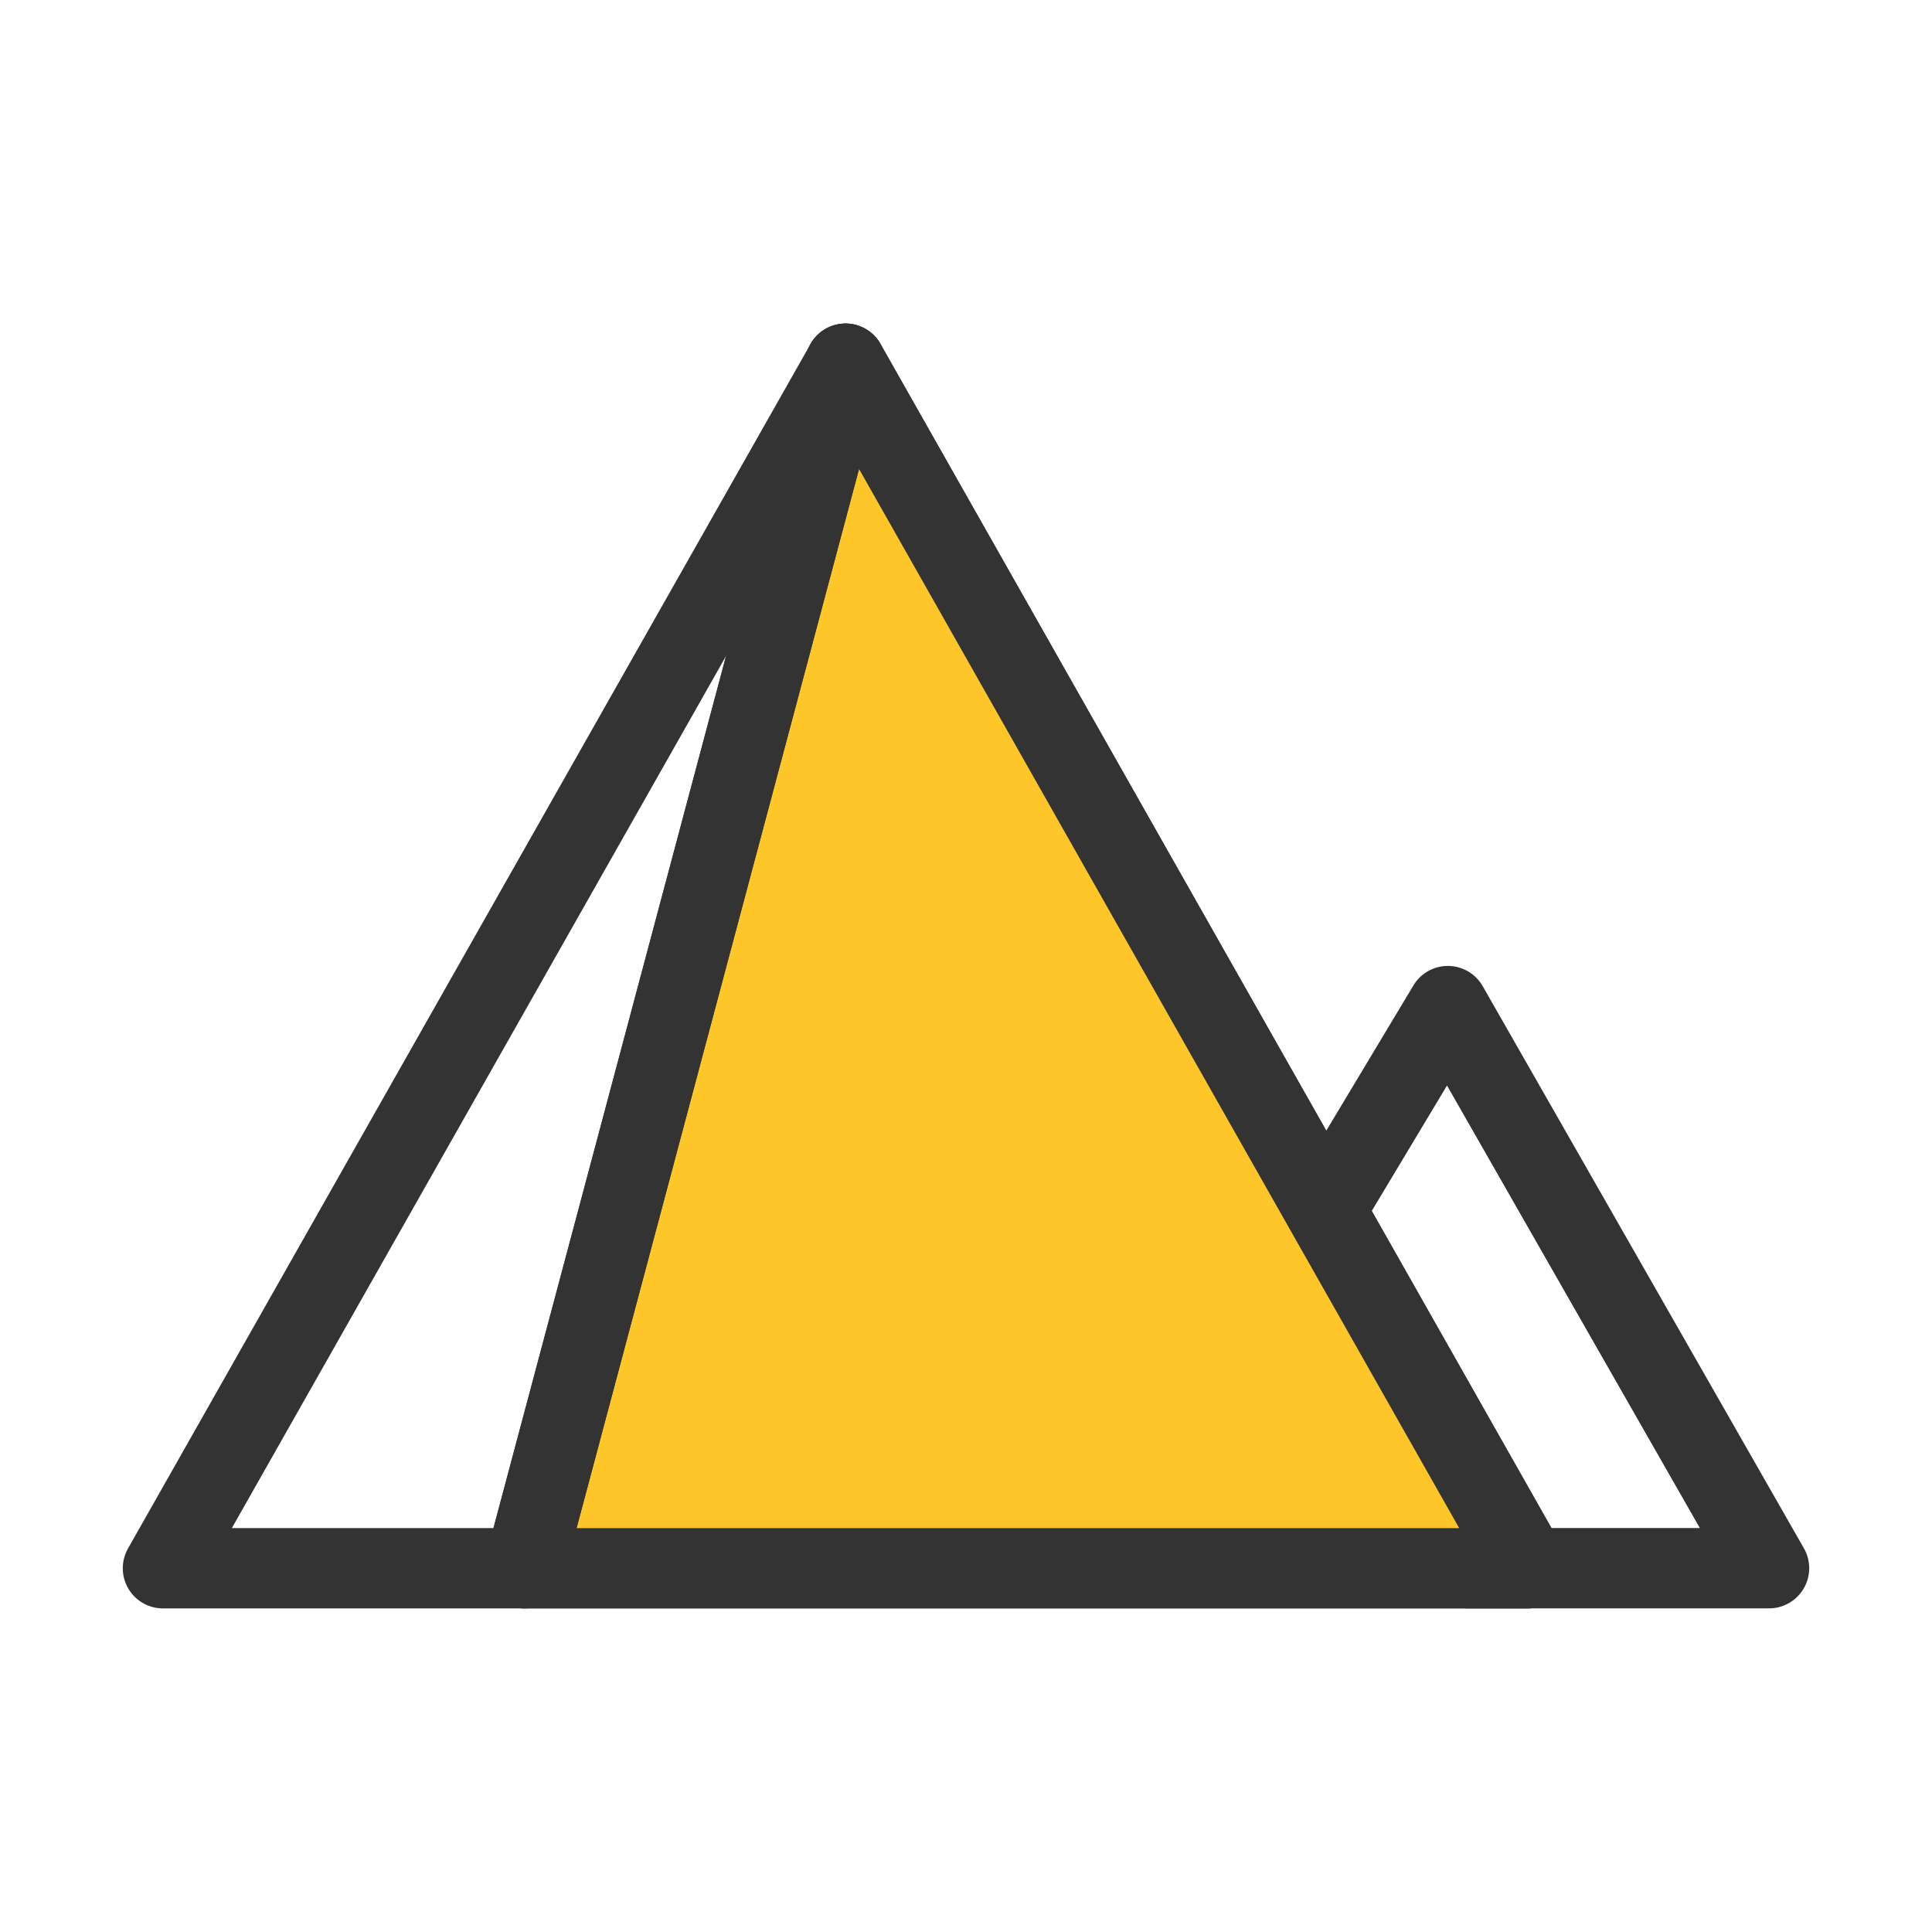
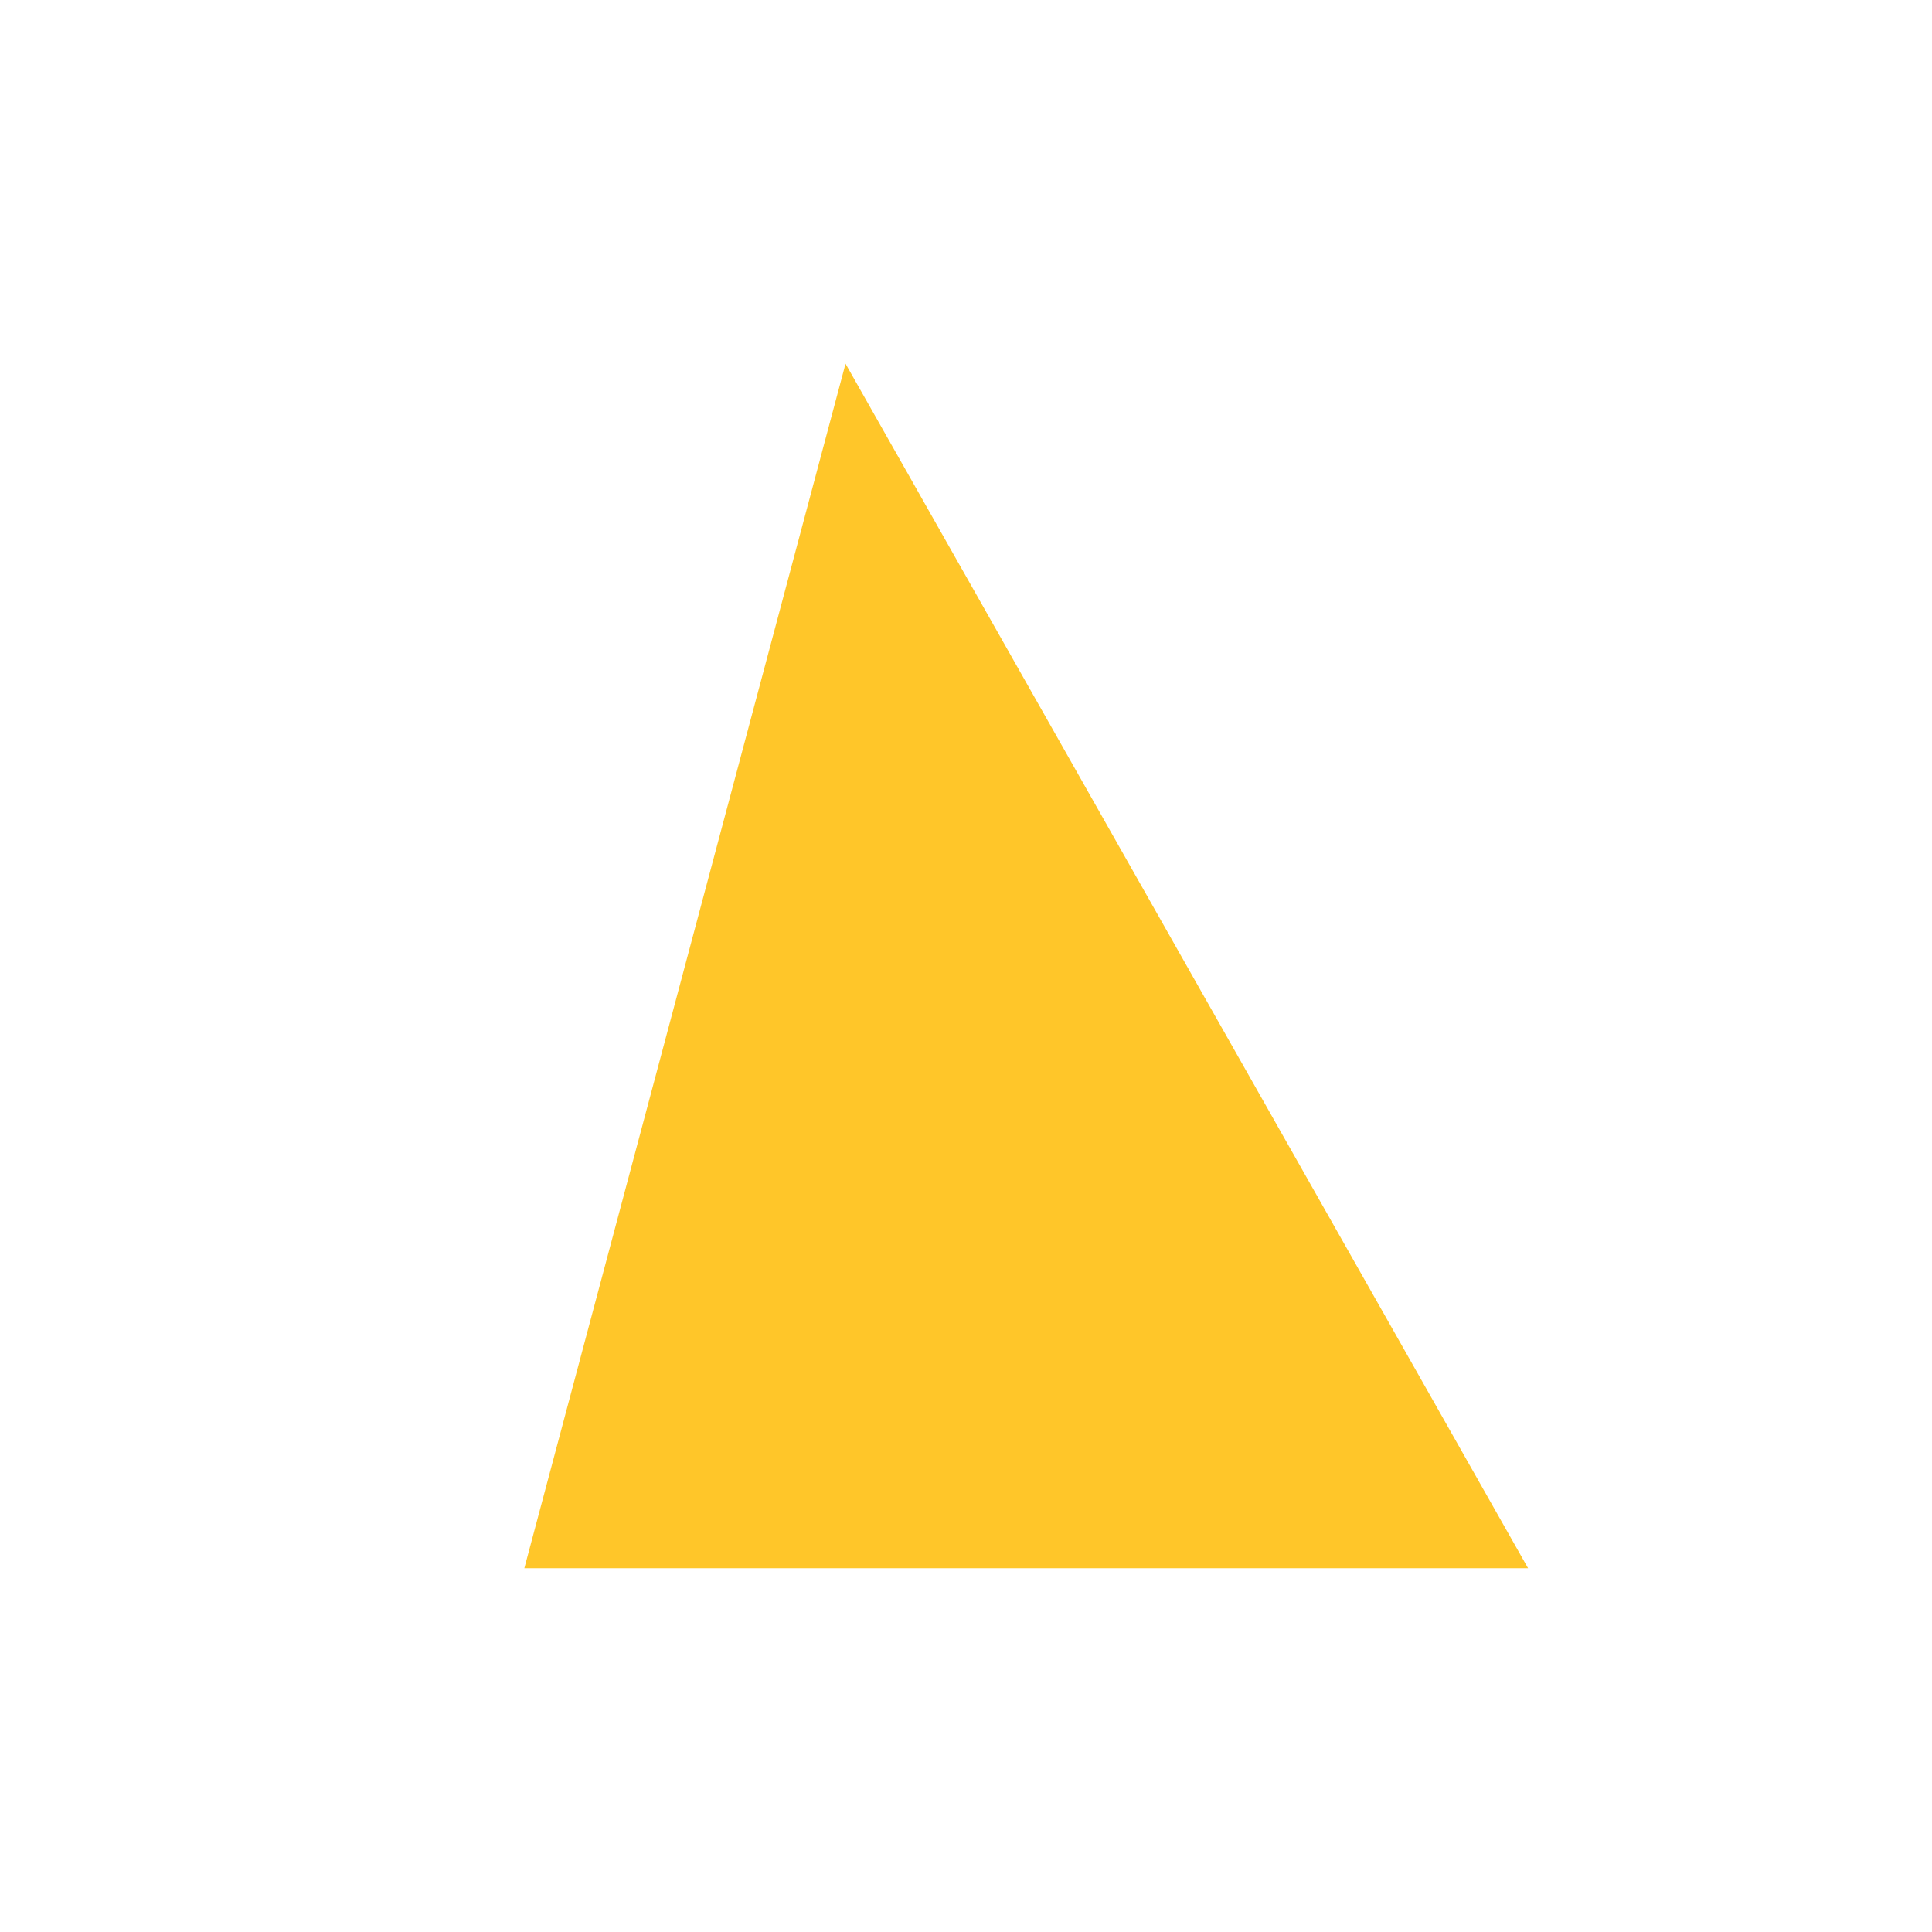
<svg xmlns="http://www.w3.org/2000/svg" class="icon" viewBox="0 0 1024 1024" width="200" height="200">
-   <path d="M448.14 171.5c7.66 0 14.74 4.12 18.52 10.79l361.77 638.43a21.253 21.253 0 0 1-0.13 21.21 21.285 21.285 0 0 1-18.39 10.56H86.37c-7.57 0-14.57-4.02-18.39-10.56a21.302 21.302 0 0 1-0.13-21.21l361.77-638.43a21.305 21.305 0 0 1 18.52-10.79zM122.89 809.92H773.4L448.14 235.95 122.89 809.92z" fill="#333333" />
-   <path d="M448.15 192.78L809.92 831.2H277.9l170.25-638.42z" fill="#FFC629" />
-   <path d="M445.45 171.67c8.57-1.1 16.96 3.1 21.22 10.62l361.77 638.42c3.73 6.59 3.69 14.67-0.13 21.21s-10.82 10.56-18.39 10.56H277.9c-6.61 0-12.85-3.07-16.88-8.32a21.288 21.288 0 0 1-3.69-18.45L427.59 187.3a21.289 21.289 0 0 1 17.86-15.63z m9.85 76.9L305.6 809.93h467.8L455.3 248.57z" fill="#333333" />
-   <path d="M767.61 511.97c7.56 0.08 14.51 4.16 18.25 10.72l170.25 297.93a21.285 21.285 0 0 1-0.07 21.24 21.284 21.284 0 0 1-18.4 10.6H778.02c-11.75 0-21.28-9.53-21.28-21.28 0-11.76 9.53-21.28 21.28-21.28h122.94L766.94 575.36l-45.15 75.24c-6.05 10.08-19.12 13.34-29.2 7.3-10.08-6.05-13.34-19.12-7.3-29.2l63.85-106.4a21.257 21.257 0 0 1 18.47-10.33zM453.64 172.22c11.36 3.03 18.11 14.69 15.08 26.05L298.47 836.7c-3.03 11.36-14.69 18.11-26.05 15.08-11.36-3.03-18.11-14.69-15.08-26.05L427.59 187.3c3.03-11.35 14.69-18.1 26.05-15.08z" fill="#333333" />
+   <path d="M448.15 192.78L809.92 831.2H277.9z" fill="#FFC629" />
</svg>